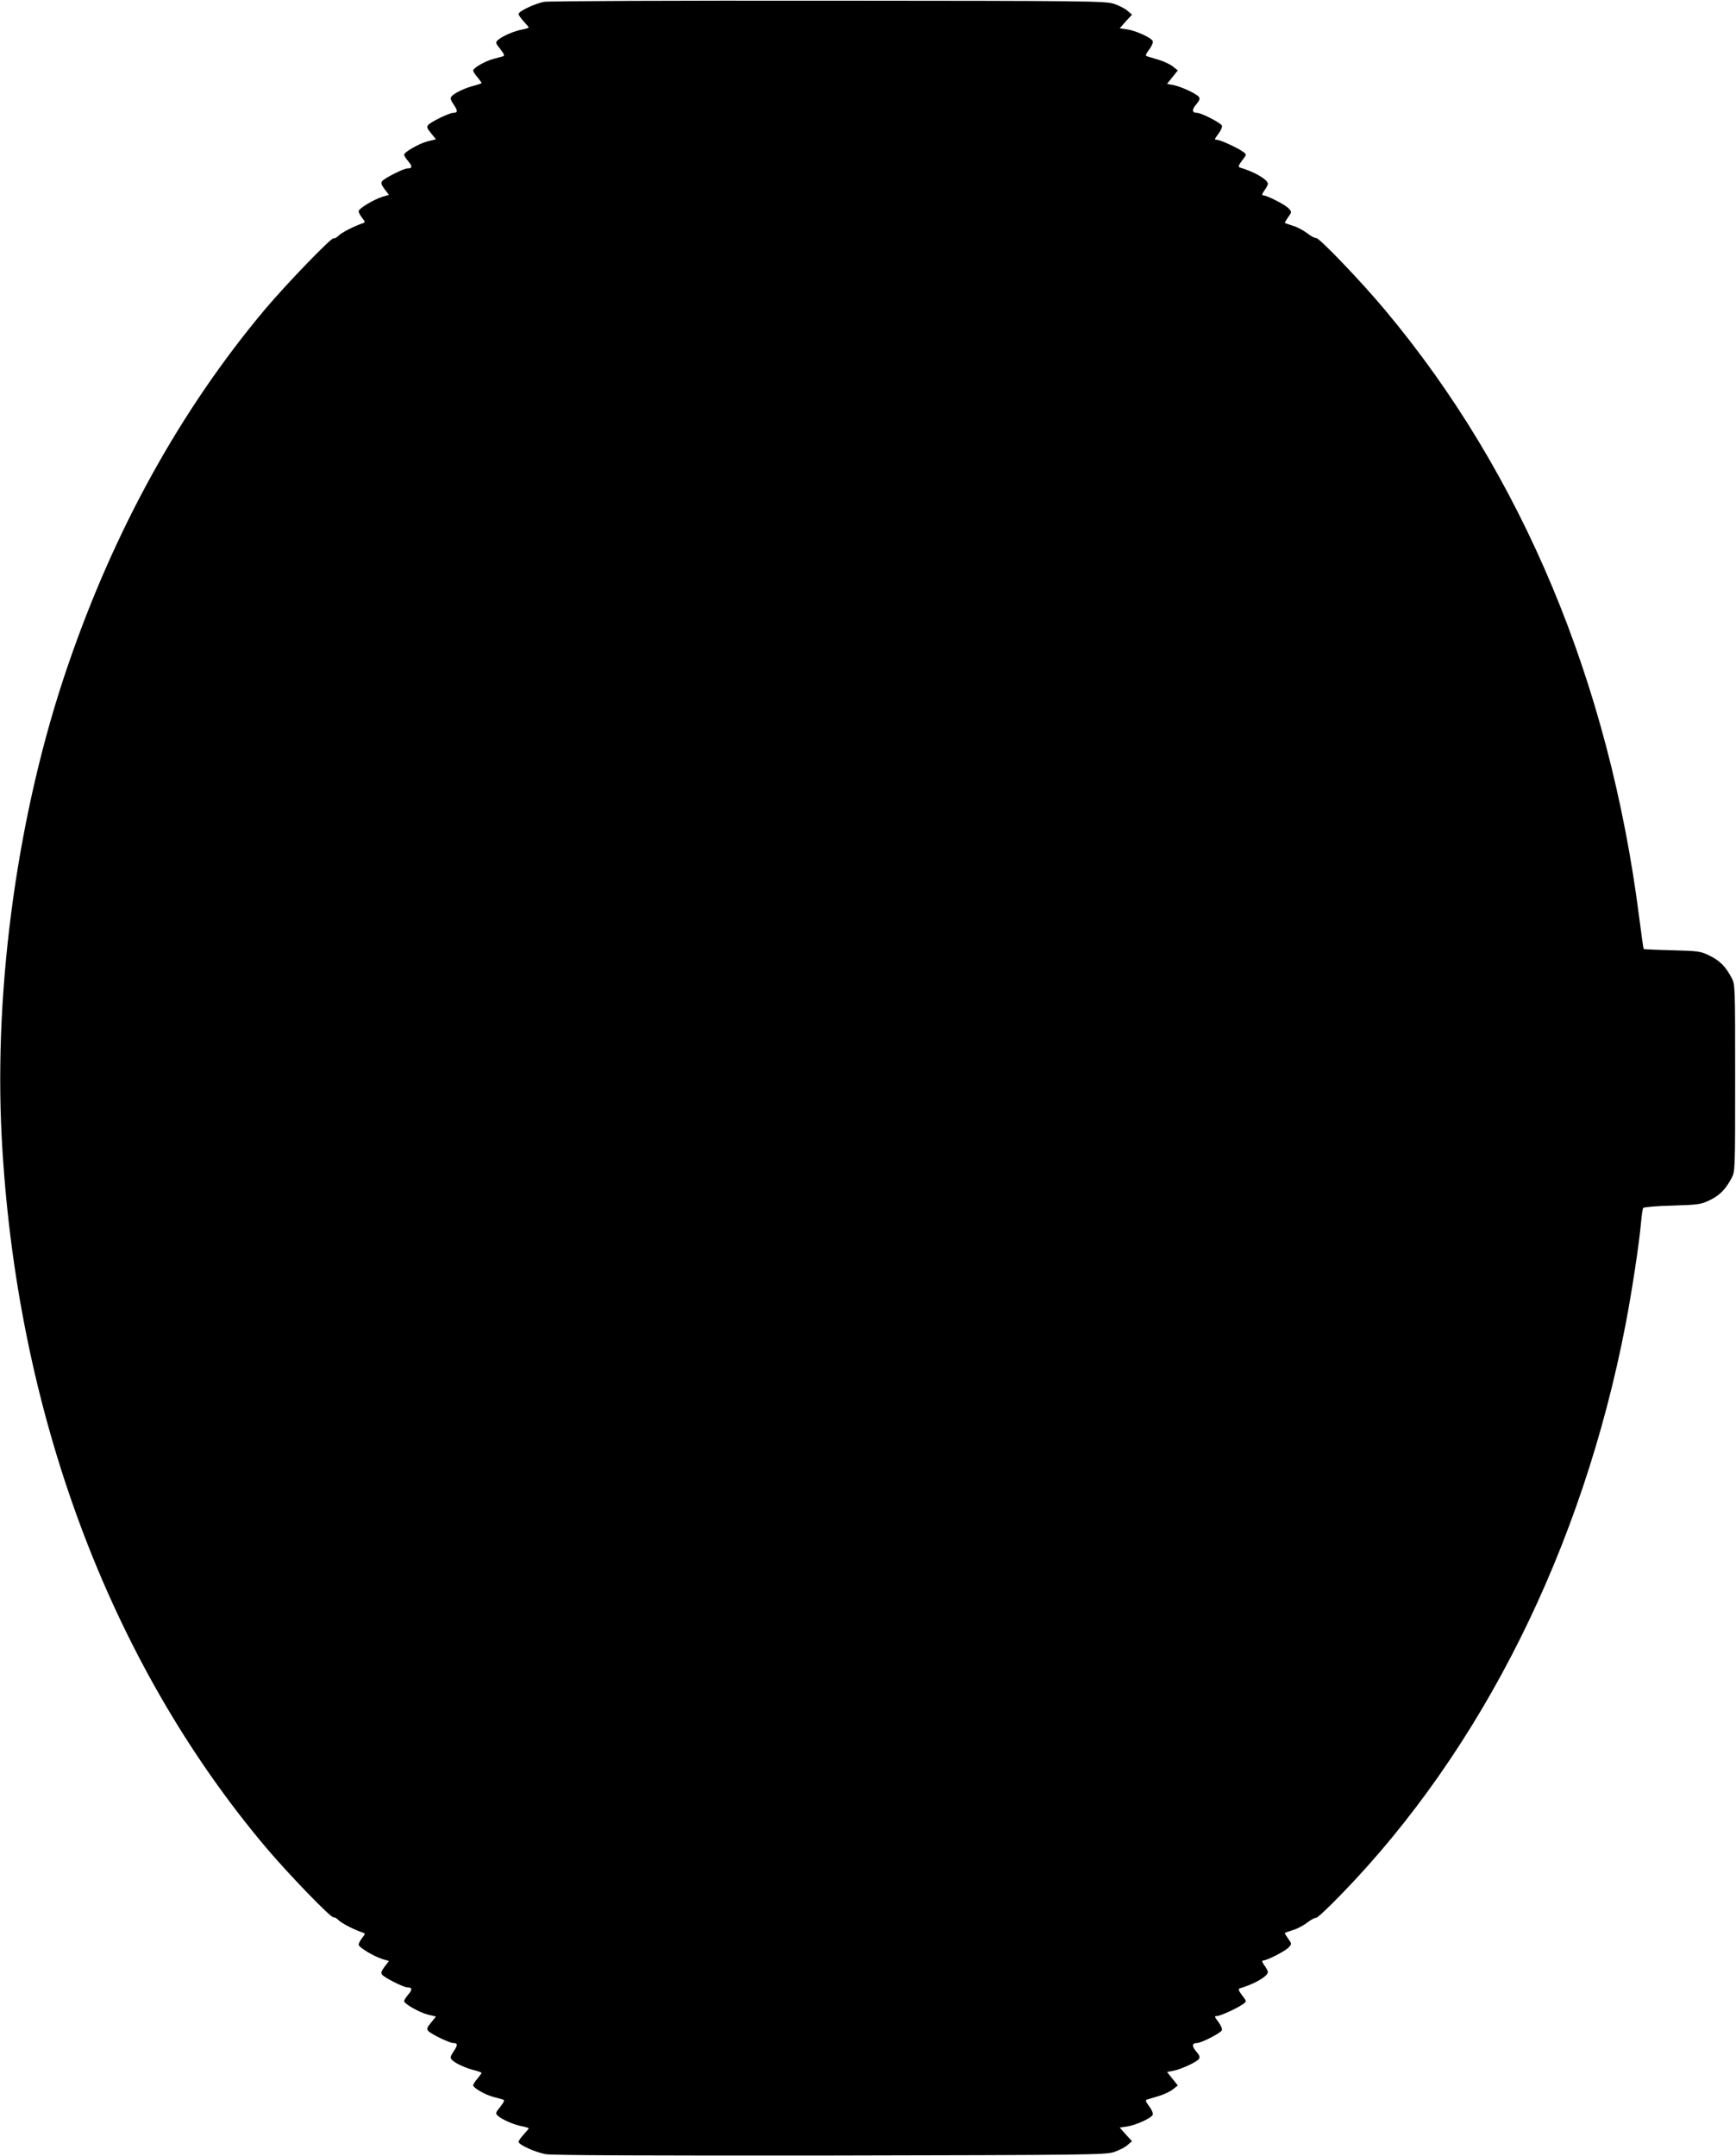
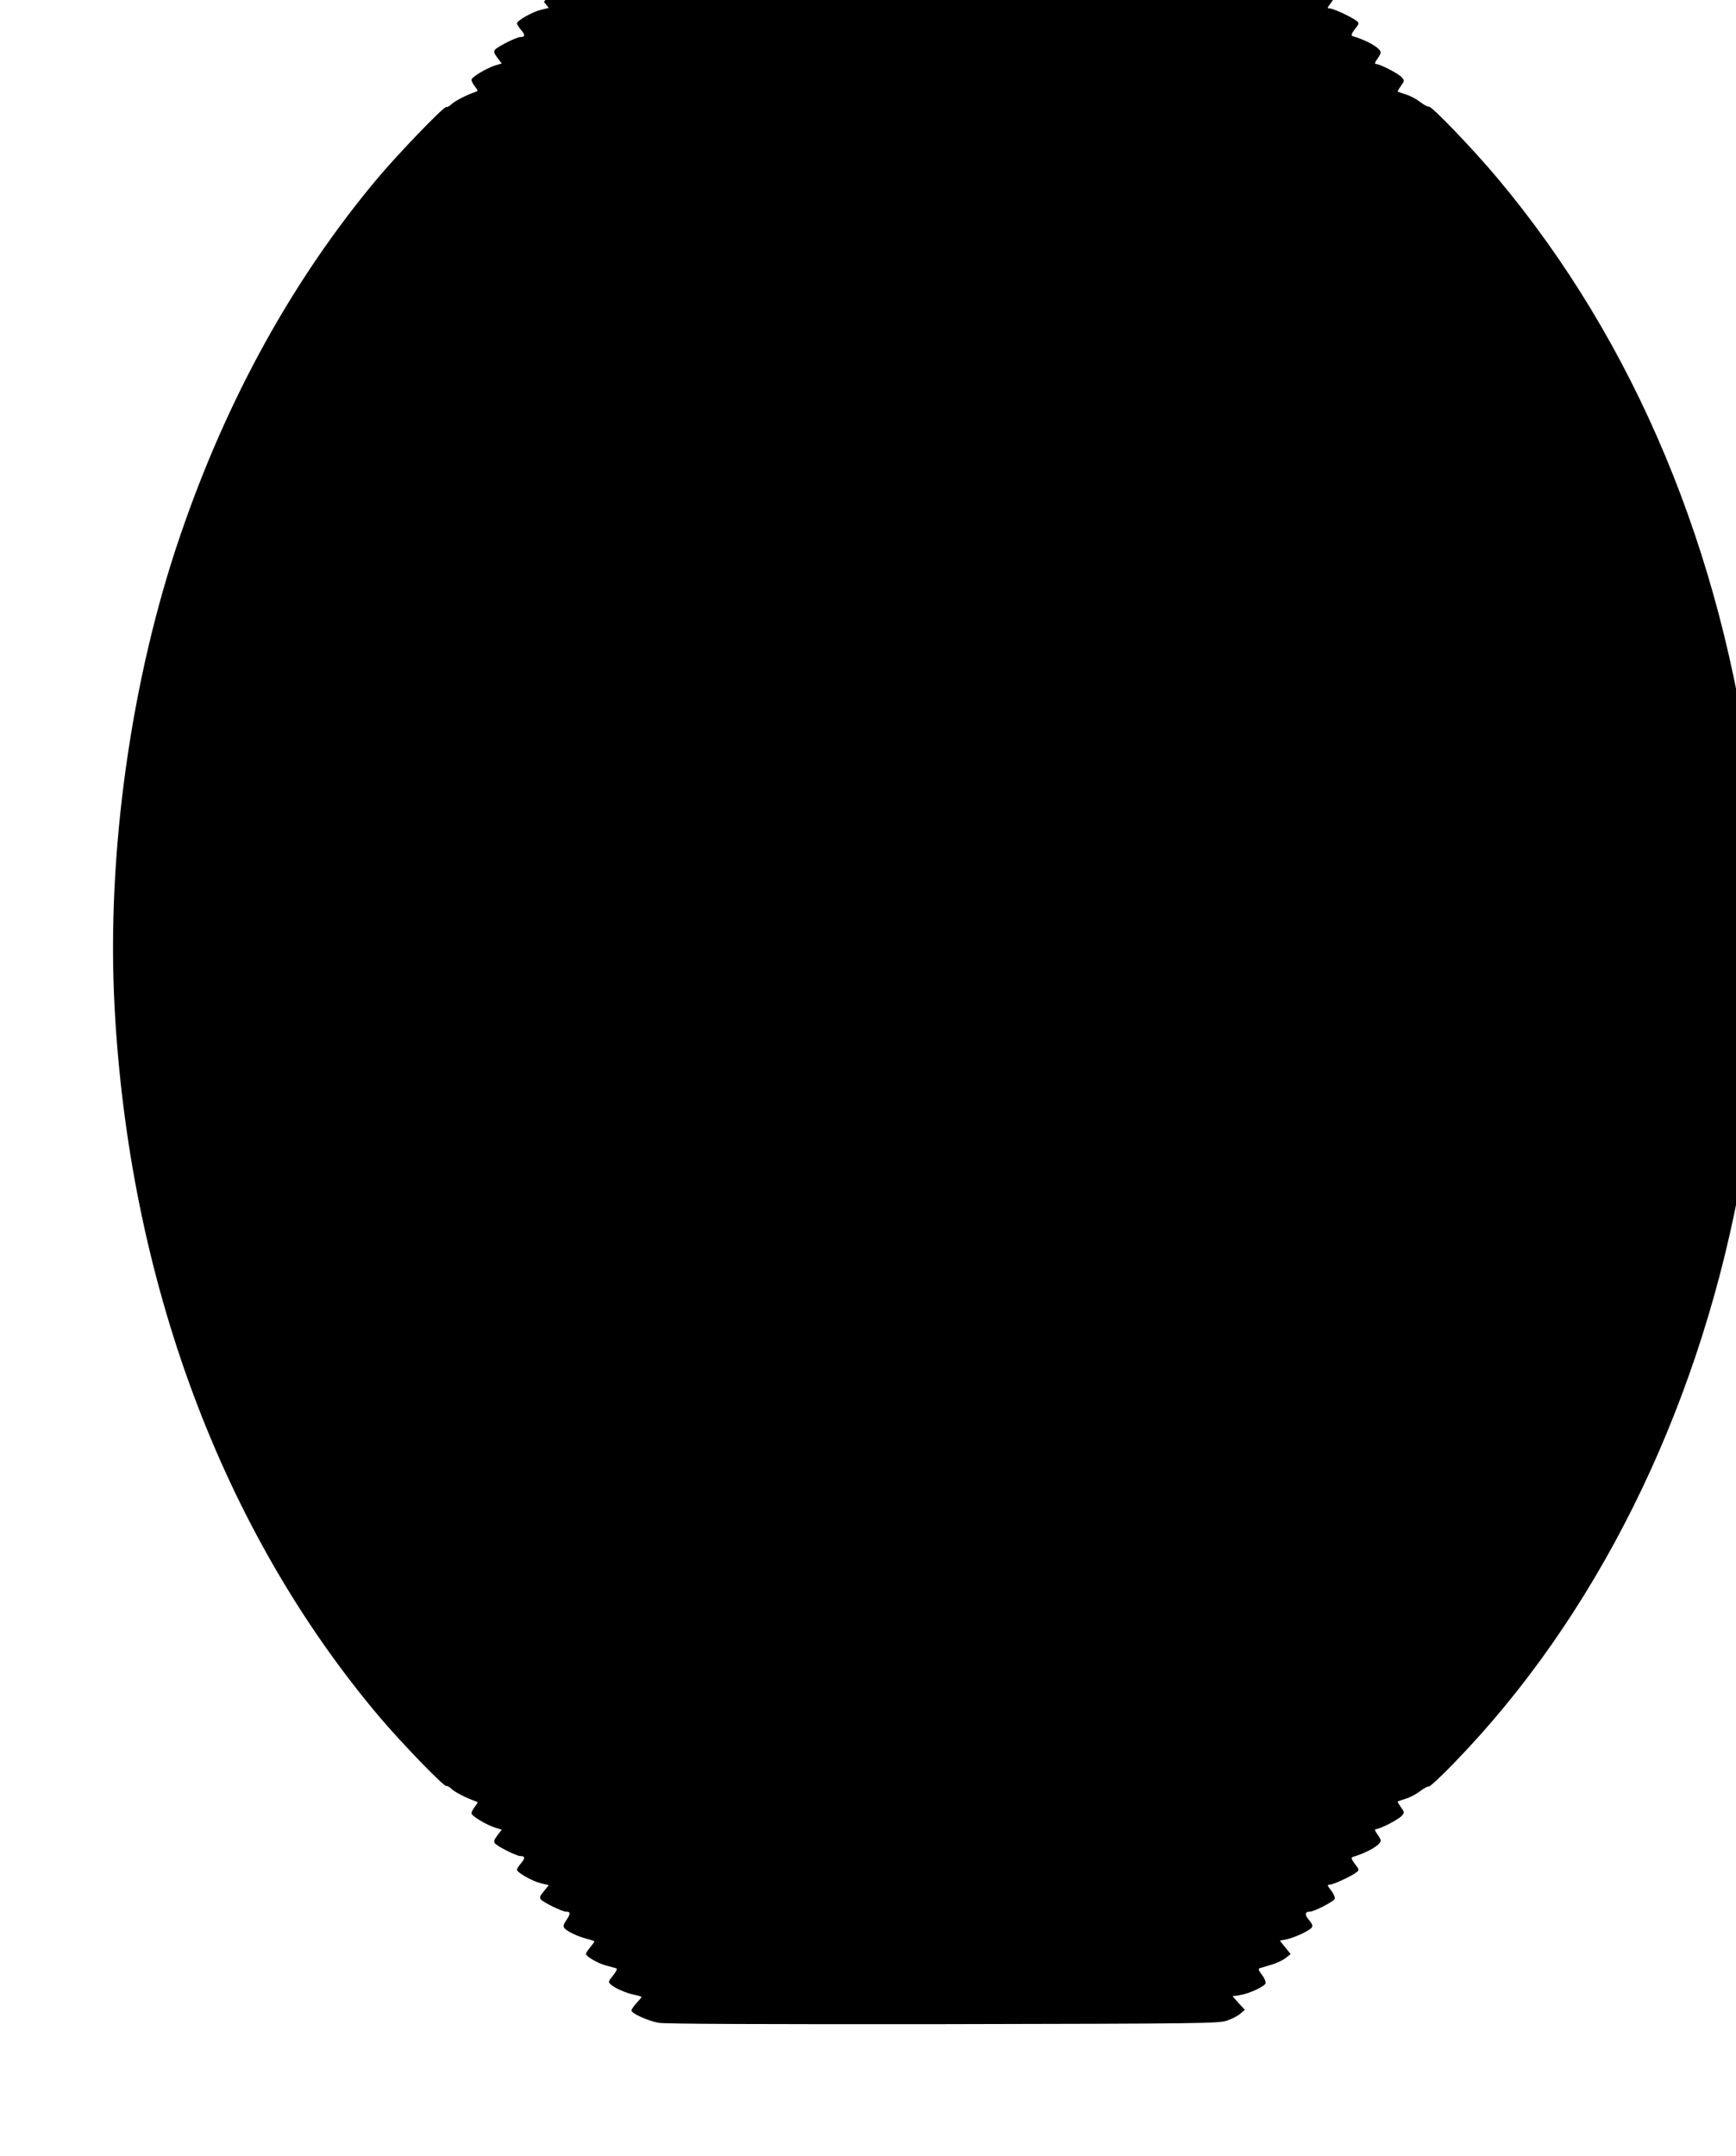
<svg xmlns="http://www.w3.org/2000/svg" version="1.0" width="1031pt" height="1280pt" viewBox="0 0 1031 1280" preserveAspectRatio="xMidYMid meet">
  <g transform="translate(0,1280) scale(0.1,-0.1)" fill="#000000" stroke="none">
-     <path d="M3230 12789 c-55 -11 -150 -56 -150 -72 0 -7 14 -26 30 -44 17 -18 30 -34 30 -36 0 -3 -17 -8 -37 -12 -47 -8 -121 -40 -145 -62 -17 -15 -16 -18 13 -54 22 -28 27 -40 17 -43 -7 -2 -33 -9 -58 -16 -48 -12 -120 -54 -120 -69 0 -5 11 -23 25 -39 14 -17 25 -32 25 -35 0 -2 -21 -10 -46 -16 -54 -14 -115 -43 -132 -63 -9 -11 -6 -22 13 -50 25 -36 24 -48 -4 -48 -22 0 -133 -54 -148 -72 -10 -11 -7 -21 17 -49 l29 -36 -49 -12 c-51 -13 -140 -64 -140 -80 0 -5 11 -23 25 -39 25 -30 24 -42 -5 -42 -22 0 -134 -56 -150 -75 -9 -11 -6 -21 14 -48 l26 -34 -38 -11 c-53 -17 -142 -70 -142 -86 0 -7 9 -25 21 -40 19 -25 20 -26 2 -32 -53 -18 -124 -55 -142 -73 -12 -12 -26 -19 -30 -16 -12 7 -285 -276 -410 -425 -500 -597 -892 -1305 -1169 -2115 -294 -856 -439 -1891 -392 -2795 85 -1630 638 -3116 1572 -4222 132 -156 387 -420 399 -412 5 2 18 -5 30 -17 18 -18 89 -55 142 -73 18 -6 17 -7 -2 -32 -12 -15 -21 -33 -21 -40 0 -16 89 -69 142 -86 l38 -11 -26 -34 c-20 -27 -23 -37 -14 -48 16 -19 128 -75 150 -75 29 0 30 -12 5 -42 -14 -16 -25 -34 -25 -39 0 -16 89 -67 140 -80 l49 -12 -29 -36 c-24 -28 -27 -38 -17 -49 15 -18 126 -72 148 -72 28 0 29 -12 4 -48 -19 -28 -22 -39 -13 -50 17 -20 78 -49 132 -63 25 -6 46 -14 46 -16 0 -3 -11 -18 -25 -35 -14 -16 -25 -34 -25 -39 0 -15 72 -57 120 -69 25 -7 51 -14 58 -16 10 -3 5 -15 -17 -43 -29 -36 -30 -39 -13 -54 24 -22 98 -54 145 -62 20 -4 37 -9 37 -12 0 -2 -13 -18 -30 -36 -16 -18 -30 -37 -30 -44 0 -17 97 -61 161 -73 36 -7 606 -9 1690 -8 1538 3 1637 4 1686 21 29 10 65 28 79 41 l27 23 -37 40 -36 41 42 6 c54 8 146 50 154 70 3 8 -6 31 -21 50 -20 27 -24 37 -14 40 8 2 39 12 70 21 31 9 69 27 85 40 l29 23 -32 40 -32 40 37 7 c44 8 135 50 151 69 9 11 6 21 -14 45 -28 32 -26 51 4 51 26 0 142 60 148 76 3 8 -7 30 -21 49 -24 31 -25 35 -9 35 20 0 127 49 158 73 19 14 19 15 -9 51 -19 25 -23 37 -14 40 88 26 168 72 168 98 0 5 -9 23 -21 39 -14 20 -16 29 -7 29 23 0 132 56 152 78 18 20 18 22 -4 52 -12 17 -21 32 -19 34 2 1 24 9 49 17 25 7 63 28 85 45 22 17 45 29 51 27 6 -2 74 61 151 141 835 860 1431 2055 1687 3381 37 192 81 480 92 606 4 43 9 81 13 87 3 5 81 12 173 14 156 5 170 7 222 32 59 29 94 64 129 130 22 41 22 43 22 596 0 553 0 555 -22 596 -35 66 -70 101 -130 130 -52 26 -66 28 -222 32 -91 2 -168 6 -169 7 -2 2 -14 87 -27 189 -178 1396 -695 2633 -1509 3605 -141 169 -394 433 -410 428 -6 -2 -29 10 -51 27 -22 17 -60 38 -85 45 -25 8 -47 16 -49 17 -2 2 7 17 19 34 22 30 22 32 4 52 -20 22 -129 78 -152 78 -9 0 -7 9 7 29 12 16 21 34 21 39 0 26 -80 72 -168 98 -9 3 -5 15 14 40 28 36 28 37 9 51 -31 24 -138 73 -158 73 -16 0 -15 4 9 35 14 19 24 41 21 49 -6 16 -122 76 -148 76 -30 0 -32 19 -4 51 20 24 23 34 14 45 -16 19 -107 61 -151 69 l-37 7 32 40 32 40 -29 23 c-16 13 -54 31 -85 40 -31 9 -62 19 -70 21 -10 3 -6 13 14 40 15 19 24 42 21 50 -8 20 -100 62 -154 70 l-42 6 36 41 37 40 -27 23 c-14 13 -50 31 -79 41 -49 17 -147 18 -1697 19 -914 1 -1665 -2 -1690 -7z" />
+     <path d="M3230 12789 l29 -36 -49 -12 c-51 -13 -140 -64 -140 -80 0 -5 11 -23 25 -39 25 -30 24 -42 -5 -42 -22 0 -134 -56 -150 -75 -9 -11 -6 -21 14 -48 l26 -34 -38 -11 c-53 -17 -142 -70 -142 -86 0 -7 9 -25 21 -40 19 -25 20 -26 2 -32 -53 -18 -124 -55 -142 -73 -12 -12 -26 -19 -30 -16 -12 7 -285 -276 -410 -425 -500 -597 -892 -1305 -1169 -2115 -294 -856 -439 -1891 -392 -2795 85 -1630 638 -3116 1572 -4222 132 -156 387 -420 399 -412 5 2 18 -5 30 -17 18 -18 89 -55 142 -73 18 -6 17 -7 -2 -32 -12 -15 -21 -33 -21 -40 0 -16 89 -69 142 -86 l38 -11 -26 -34 c-20 -27 -23 -37 -14 -48 16 -19 128 -75 150 -75 29 0 30 -12 5 -42 -14 -16 -25 -34 -25 -39 0 -16 89 -67 140 -80 l49 -12 -29 -36 c-24 -28 -27 -38 -17 -49 15 -18 126 -72 148 -72 28 0 29 -12 4 -48 -19 -28 -22 -39 -13 -50 17 -20 78 -49 132 -63 25 -6 46 -14 46 -16 0 -3 -11 -18 -25 -35 -14 -16 -25 -34 -25 -39 0 -15 72 -57 120 -69 25 -7 51 -14 58 -16 10 -3 5 -15 -17 -43 -29 -36 -30 -39 -13 -54 24 -22 98 -54 145 -62 20 -4 37 -9 37 -12 0 -2 -13 -18 -30 -36 -16 -18 -30 -37 -30 -44 0 -17 97 -61 161 -73 36 -7 606 -9 1690 -8 1538 3 1637 4 1686 21 29 10 65 28 79 41 l27 23 -37 40 -36 41 42 6 c54 8 146 50 154 70 3 8 -6 31 -21 50 -20 27 -24 37 -14 40 8 2 39 12 70 21 31 9 69 27 85 40 l29 23 -32 40 -32 40 37 7 c44 8 135 50 151 69 9 11 6 21 -14 45 -28 32 -26 51 4 51 26 0 142 60 148 76 3 8 -7 30 -21 49 -24 31 -25 35 -9 35 20 0 127 49 158 73 19 14 19 15 -9 51 -19 25 -23 37 -14 40 88 26 168 72 168 98 0 5 -9 23 -21 39 -14 20 -16 29 -7 29 23 0 132 56 152 78 18 20 18 22 -4 52 -12 17 -21 32 -19 34 2 1 24 9 49 17 25 7 63 28 85 45 22 17 45 29 51 27 6 -2 74 61 151 141 835 860 1431 2055 1687 3381 37 192 81 480 92 606 4 43 9 81 13 87 3 5 81 12 173 14 156 5 170 7 222 32 59 29 94 64 129 130 22 41 22 43 22 596 0 553 0 555 -22 596 -35 66 -70 101 -130 130 -52 26 -66 28 -222 32 -91 2 -168 6 -169 7 -2 2 -14 87 -27 189 -178 1396 -695 2633 -1509 3605 -141 169 -394 433 -410 428 -6 -2 -29 10 -51 27 -22 17 -60 38 -85 45 -25 8 -47 16 -49 17 -2 2 7 17 19 34 22 30 22 32 4 52 -20 22 -129 78 -152 78 -9 0 -7 9 7 29 12 16 21 34 21 39 0 26 -80 72 -168 98 -9 3 -5 15 14 40 28 36 28 37 9 51 -31 24 -138 73 -158 73 -16 0 -15 4 9 35 14 19 24 41 21 49 -6 16 -122 76 -148 76 -30 0 -32 19 -4 51 20 24 23 34 14 45 -16 19 -107 61 -151 69 l-37 7 32 40 32 40 -29 23 c-16 13 -54 31 -85 40 -31 9 -62 19 -70 21 -10 3 -6 13 14 40 15 19 24 42 21 50 -8 20 -100 62 -154 70 l-42 6 36 41 37 40 -27 23 c-14 13 -50 31 -79 41 -49 17 -147 18 -1697 19 -914 1 -1665 -2 -1690 -7z" />
  </g>
</svg>